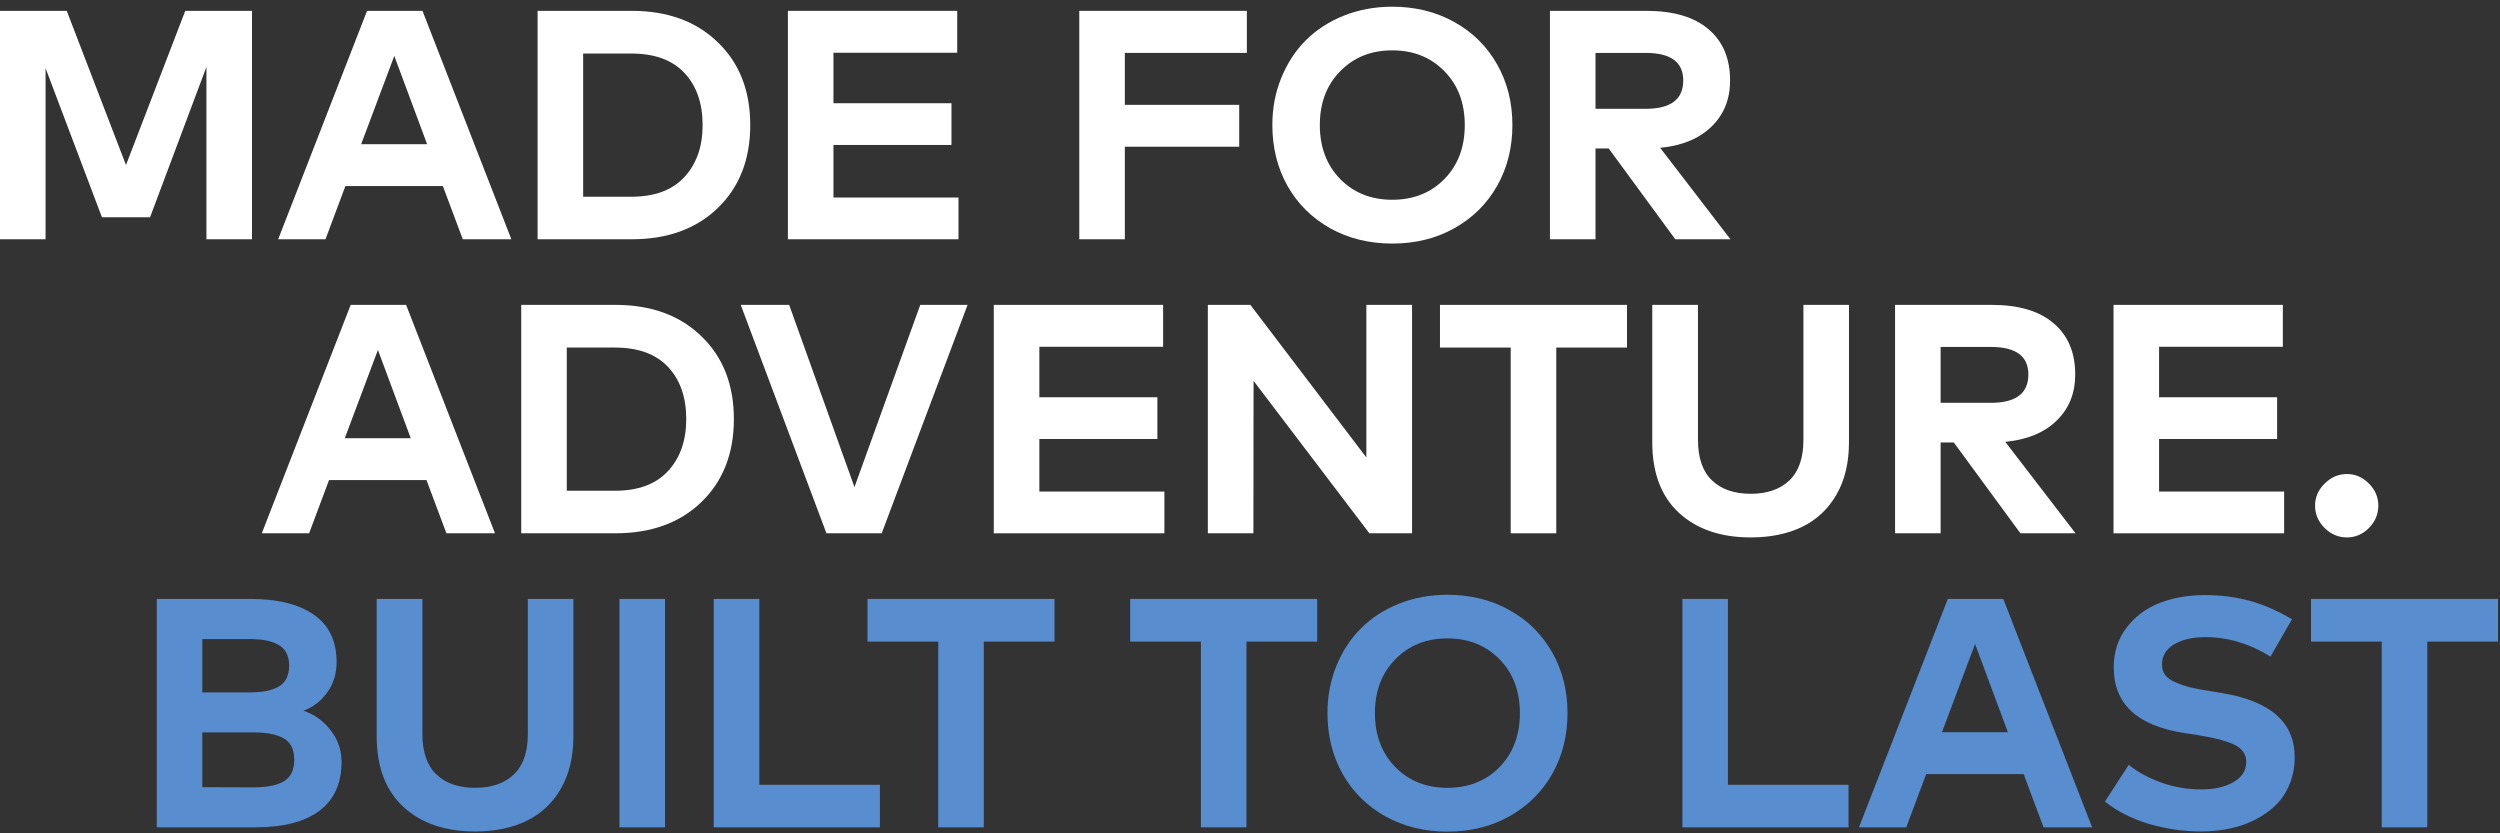
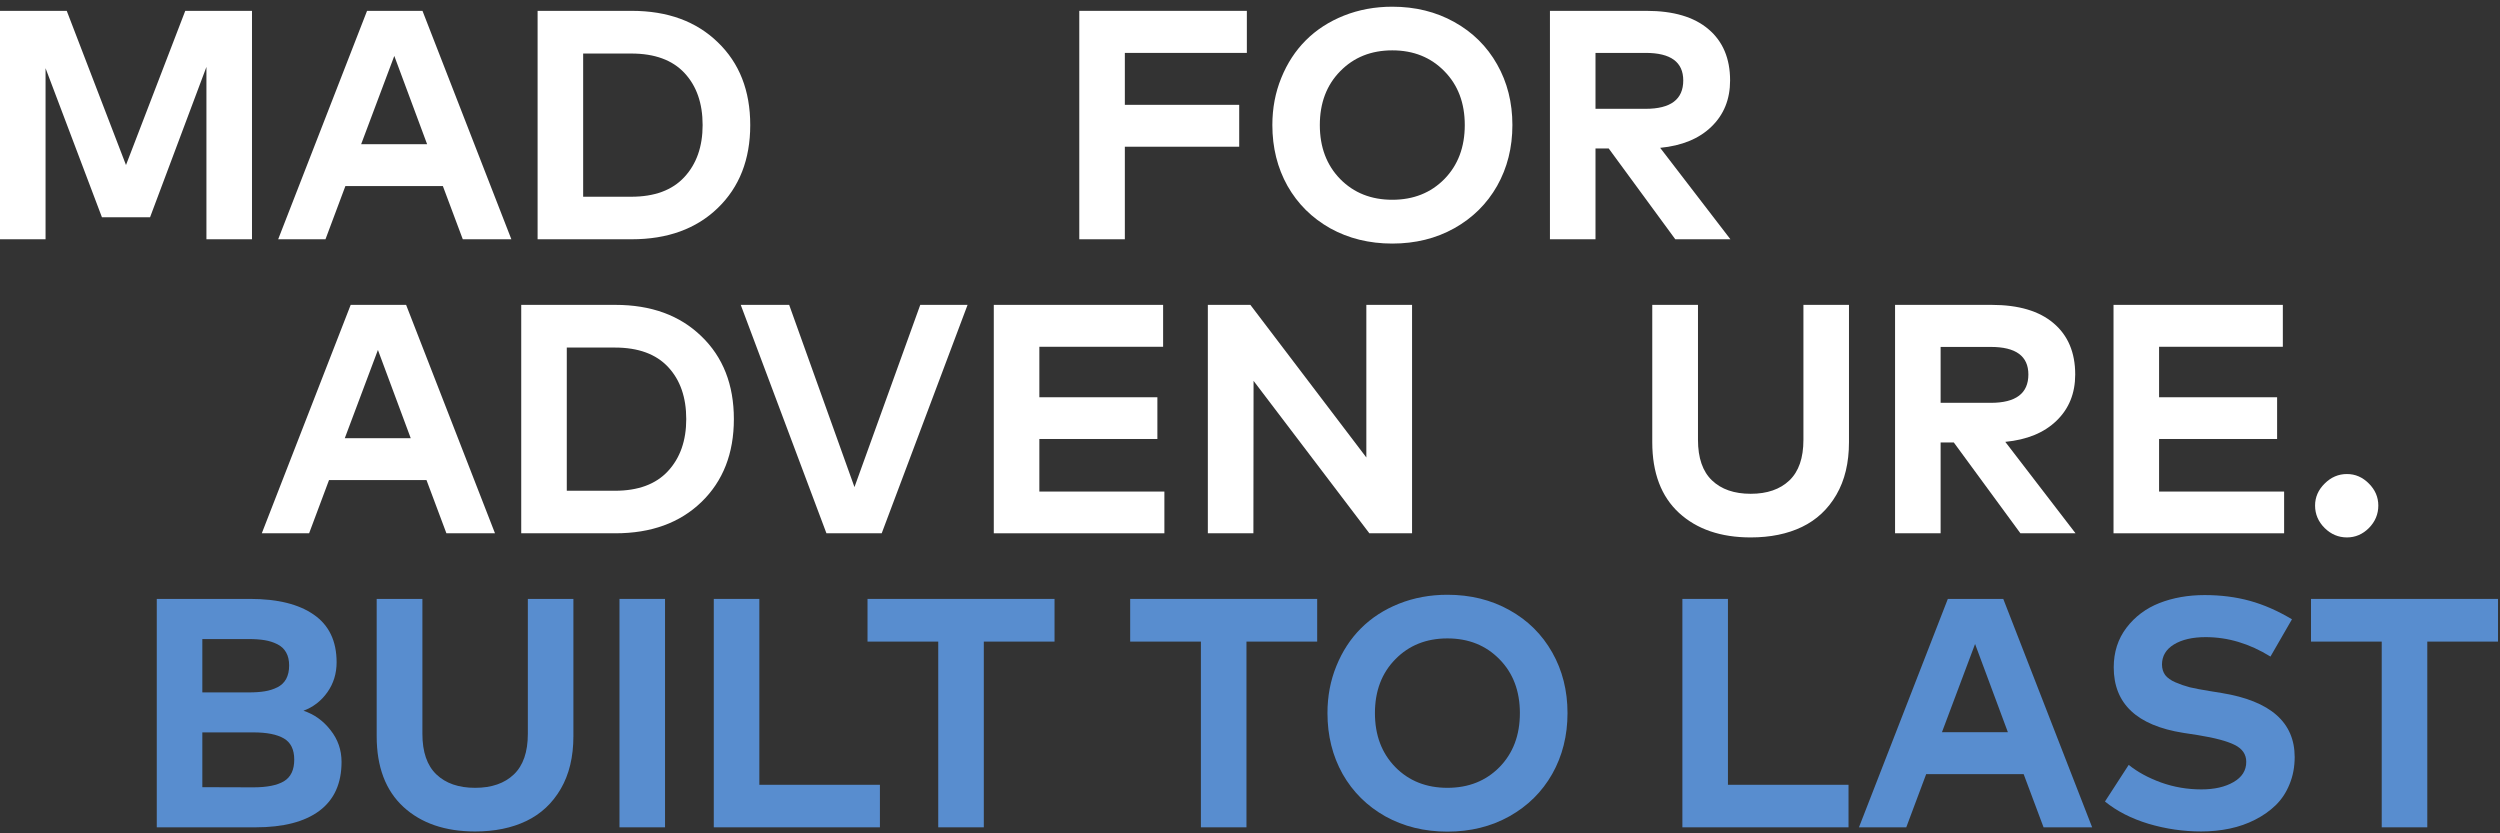
<svg xmlns="http://www.w3.org/2000/svg" width="297" height="99" viewBox="0 0 297 99" fill="none">
  <rect x="0" y="0" width="297" height="99" fill="#333333" stroke="none" />
  <path d="M184.133 28.425V1.289H195.6C198.805 1.289 201.258 2.014 202.961 3.465C204.677 4.916 205.535 6.947 205.535 9.558C205.535 11.791 204.797 13.621 203.321 15.046C201.857 16.472 199.826 17.311 197.228 17.563L205.573 28.425H199.025L191.115 17.639H189.545V28.425H184.133ZM189.545 12.927H195.506C198.483 12.927 199.971 11.804 199.971 9.558C199.971 7.376 198.483 6.285 195.506 6.285H189.545V12.927Z" fill="white" />
  <path d="M151.156 14.857C151.156 12.851 151.509 10.984 152.216 9.256C152.922 7.515 153.894 6.026 155.13 4.79C156.379 3.541 157.887 2.563 159.653 1.857C161.431 1.15 163.349 0.797 165.405 0.797C168.143 0.797 170.597 1.402 172.766 2.614C174.949 3.825 176.646 5.502 177.857 7.647C179.068 9.779 179.673 12.182 179.673 14.857C179.673 17.531 179.068 19.941 177.857 22.085C176.646 24.217 174.949 25.895 172.766 27.119C170.597 28.33 168.143 28.936 165.405 28.936C162.668 28.936 160.208 28.33 158.025 27.119C155.855 25.895 154.165 24.217 152.954 22.085C151.755 19.941 151.156 17.531 151.156 14.857ZM159.217 8.461C157.603 10.101 156.795 12.233 156.795 14.857C156.795 17.481 157.603 19.619 159.217 21.272C160.832 22.912 162.895 23.732 165.405 23.732C167.916 23.732 169.978 22.912 171.593 21.272C173.208 19.619 174.015 17.481 174.015 14.857C174.015 12.233 173.208 10.101 171.593 8.461C169.978 6.808 167.916 5.982 165.405 5.982C162.895 5.982 160.832 6.808 159.217 8.461Z" fill="white" />
  <path d="M128.219 28.425V1.289H148.126V6.285H133.631V12.454H147.218V17.43H133.631V28.425H128.219Z" fill="white" />
-   <path d="M93.602 28.425V1.289H113.717V6.266H99.014V12.264H113.036V17.222H99.014V23.467H113.868V28.425H93.602Z" fill="white" />
  <path d="M63.867 28.425V1.289H75.051C79.302 1.289 82.708 2.532 85.269 5.017C87.843 7.49 89.129 10.77 89.129 14.857C89.129 18.944 87.843 22.231 85.269 24.716C82.708 27.189 79.302 28.425 75.051 28.425H63.867ZM69.279 23.372H74.994C77.757 23.372 79.857 22.596 81.295 21.045C82.746 19.48 83.472 17.418 83.472 14.857C83.472 12.271 82.752 10.208 81.314 8.669C79.876 7.13 77.769 6.36 74.994 6.36H69.279V23.372Z" fill="white" />
  <path d="M33.047 28.425L43.606 1.289H50.191L60.75 28.425H54.979L52.613 22.105H41.032L38.667 28.425H33.047ZM42.906 17.128H50.74L46.842 6.644L42.906 17.128Z" fill="white" />
  <path d="M0 28.425V1.289H7.929L14.968 19.607L22.008 1.289H29.936V28.425H24.524V7.95L17.826 25.813H12.111L5.412 8.101V28.425H0Z" fill="white" />
  <path d="M275.031 60.061C275.031 59.065 275.41 58.194 276.167 57.45C276.924 56.693 277.807 56.315 278.816 56.315C279.812 56.315 280.683 56.693 281.427 57.45C282.172 58.194 282.544 59.065 282.544 60.061C282.544 61.083 282.172 61.972 281.427 62.729C280.683 63.474 279.812 63.846 278.816 63.846C277.807 63.846 276.924 63.474 276.167 62.729C275.41 61.972 275.031 61.083 275.031 60.061Z" fill="white" />
  <path d="M251.086 63.355V36.219H271.201V41.196H256.498V47.194H270.52V52.152H256.498V58.397H271.353V63.355H251.086Z" fill="white" />
  <path d="M225.133 63.355V36.219H236.6C239.805 36.219 242.258 36.944 243.961 38.395C245.677 39.846 246.535 41.877 246.535 44.488C246.535 46.721 245.797 48.55 244.321 49.976C242.857 51.401 240.826 52.24 238.228 52.493L246.573 63.355H240.025L232.115 52.568H230.545V63.355H225.133ZM230.545 47.856H236.506C239.483 47.856 240.971 46.734 240.971 44.488C240.971 42.306 239.483 41.215 236.506 41.215H230.545V47.856Z" fill="white" />
  <path d="M196.289 52.531V36.219H201.72V52.247C201.72 54.404 202.275 56.012 203.385 57.072C204.495 58.132 206.028 58.662 207.984 58.662C209.939 58.662 211.472 58.132 212.582 57.072C213.692 56.012 214.247 54.404 214.247 52.247V36.219H219.659V52.531C219.659 54.978 219.161 57.059 218.164 58.775C217.168 60.491 215.805 61.765 214.077 62.598C212.348 63.43 210.317 63.846 207.984 63.846C204.426 63.846 201.588 62.875 199.468 60.932C197.349 58.977 196.289 56.176 196.289 52.531Z" fill="white" />
-   <path d="M171.07 41.29V36.219H193.286V41.29H184.884V63.355H179.472V41.29H171.07Z" fill="white" />
  <path d="M143.492 63.355V36.219H148.545L162.321 54.347V36.219H167.752V63.355H162.68L148.923 45.245L148.904 63.355H143.492Z" fill="white" />
  <path d="M118.062 63.355V36.219H138.178V41.196H123.475V47.194H137.497V52.152H123.475V58.397H138.329V63.355H118.062Z" fill="white" />
  <path d="M88 36.219H93.753L101.511 57.867L109.326 36.219H114.947L104.747 63.355H98.181L88 36.219Z" fill="white" />
  <path d="M61.922 63.355V36.219H73.105C77.357 36.219 80.763 37.461 83.324 39.947C85.897 42.419 87.184 45.699 87.184 49.787C87.184 53.874 85.897 57.16 83.324 59.646C80.763 62.118 77.357 63.355 73.105 63.355H61.922ZM67.334 58.302H73.049C75.811 58.302 77.912 57.526 79.35 55.974C80.801 54.41 81.526 52.348 81.526 49.787C81.526 47.2 80.807 45.138 79.369 43.599C77.931 42.06 75.824 41.29 73.049 41.29H67.334V58.302Z" fill="white" />
  <path d="M31.102 63.355L41.661 36.219H48.246L58.805 63.355H53.033L50.668 57.034H39.087L36.722 63.355H31.102ZM40.961 52.057H48.795L44.897 41.574L40.961 52.057Z" fill="white" />
-   <path d="M274.547 76.222V71.15H296.763V76.222H288.361V98.286H282.949V76.222H274.547Z" fill="#588DCF" />
+   <path d="M274.547 76.222V71.15H296.763V76.222H288.361V98.286H282.949V76.222H274.547" fill="#588DCF" />
  <path d="M250.07 95.22L252.89 90.867C253.937 91.713 255.224 92.413 256.75 92.968C258.277 93.51 259.866 93.781 261.519 93.781C263.07 93.781 264.345 93.491 265.341 92.911C266.35 92.331 266.855 91.53 266.855 90.508C266.855 89.625 266.401 88.956 265.493 88.502C264.597 88.048 263.134 87.657 261.102 87.329L259.38 87.064C253.868 86.193 251.111 83.601 251.111 79.286C251.111 77.47 251.616 75.899 252.625 74.575C253.634 73.25 254.94 72.272 256.542 71.641C258.157 71.011 259.948 70.695 261.916 70.695C263.834 70.695 265.619 70.922 267.271 71.376C268.924 71.831 270.596 72.562 272.286 73.572L269.731 78C267.246 76.461 264.679 75.691 262.03 75.691C260.478 75.691 259.223 75.981 258.264 76.561C257.318 77.142 256.845 77.937 256.845 78.946C256.845 79.425 256.971 79.841 257.223 80.195C257.488 80.535 257.898 80.826 258.453 81.065C259.008 81.305 259.576 81.5 260.156 81.652C260.749 81.791 261.512 81.936 262.446 82.087L263.96 82.333C269.725 83.279 272.608 85.815 272.608 89.94C272.608 91.101 272.406 92.173 272.002 93.157C271.611 94.128 271.069 94.955 270.375 95.636C269.681 96.317 268.861 96.897 267.915 97.377C266.981 97.856 265.972 98.21 264.887 98.437C263.815 98.664 262.686 98.777 261.5 98.777C259.38 98.777 257.299 98.474 255.255 97.869C253.212 97.251 251.483 96.368 250.07 95.22Z" fill="#588DCF" />
  <path d="M220.844 98.286L231.403 71.15H237.988L248.547 98.286H242.776L240.41 91.966H228.829L226.464 98.286H220.844ZM230.703 86.989H238.537L234.639 76.506L230.703 86.989Z" fill="#588DCF" />
  <path d="M199.867 98.286V71.15H205.279V93.234H219.604V98.286H199.867Z" fill="#588DCF" />
  <path d="M157.703 84.718C157.703 82.712 158.056 80.845 158.763 79.117C159.469 77.376 160.441 75.887 161.677 74.651C162.926 73.402 164.433 72.424 166.2 71.718C167.978 71.011 169.896 70.658 171.952 70.658C174.69 70.658 177.143 71.264 179.313 72.475C181.496 73.686 183.193 75.364 184.404 77.508C185.615 79.64 186.22 82.044 186.22 84.718C186.22 87.392 185.615 89.802 184.404 91.947C183.193 94.079 181.496 95.757 179.313 96.98C177.143 98.191 174.69 98.797 171.952 98.797C169.215 98.797 166.755 98.191 164.572 96.98C162.402 95.757 160.712 94.079 159.501 91.947C158.302 89.802 157.703 87.392 157.703 84.718ZM165.764 78.322C164.15 79.962 163.342 82.094 163.342 84.718C163.342 87.342 164.15 89.48 165.764 91.133C167.379 92.773 169.442 93.593 171.952 93.593C174.463 93.593 176.525 92.773 178.14 91.133C179.755 89.48 180.562 87.342 180.562 84.718C180.562 82.094 179.755 79.962 178.14 78.322C176.525 76.669 174.463 75.843 171.952 75.843C169.442 75.843 167.379 76.669 165.764 78.322Z" fill="#588DCF" />
  <path d="M134.266 76.222V71.15H156.481V76.222H148.08V98.286H142.667V76.222H134.266Z" fill="#588DCF" />
  <path d="M103.062 76.222V71.15H125.278V76.222H116.876V98.286H111.464V76.222H103.062Z" fill="#588DCF" />
  <path d="M84.797 98.286V71.15H90.209V93.234H104.534V98.286H84.797Z" fill="#588DCF" />
  <path d="M73.594 98.286V71.15H79.006V98.286H73.594Z" fill="#588DCF" />
  <path d="M44.75 87.462V71.15H50.181V87.178C50.181 89.335 50.736 90.944 51.846 92.004C52.956 93.063 54.489 93.593 56.444 93.593C58.4 93.593 59.933 93.063 61.043 92.004C62.153 90.944 62.708 89.335 62.708 87.178V71.15H68.12V87.462C68.12 89.909 67.622 91.991 66.625 93.707C65.629 95.422 64.266 96.697 62.538 97.529C60.809 98.362 58.778 98.778 56.444 98.778C52.887 98.778 50.048 97.807 47.929 95.864C45.81 93.909 44.75 91.108 44.75 87.462Z" fill="#588DCF" />
  <path d="M18.625 98.286V71.15H29.714C32.969 71.15 35.492 71.775 37.283 73.024C39.087 74.273 39.989 76.159 39.989 78.682C39.989 80.019 39.623 81.205 38.892 82.239C38.16 83.274 37.214 84.005 36.053 84.434C37.34 84.863 38.412 85.633 39.27 86.743C40.141 87.841 40.576 89.096 40.576 90.509C40.576 93.082 39.693 95.025 37.927 96.337C36.173 97.636 33.65 98.286 30.357 98.286H18.625ZM24.037 93.517L30.092 93.536C31.707 93.536 32.918 93.297 33.726 92.817C34.546 92.325 34.956 91.468 34.956 90.244C34.956 89.045 34.546 88.206 33.726 87.727C32.906 87.248 31.695 87.008 30.092 87.008H24.037V93.517ZM24.037 82.258H29.563C30.294 82.258 30.925 82.214 31.455 82.126C31.997 82.037 32.496 81.88 32.95 81.653C33.404 81.426 33.751 81.098 33.991 80.669C34.23 80.227 34.35 79.691 34.35 79.06C34.35 78.442 34.23 77.925 33.991 77.509C33.751 77.08 33.398 76.752 32.931 76.525C32.477 76.297 31.978 76.14 31.436 76.052C30.893 75.963 30.263 75.919 29.544 75.919H24.037V82.258Z" fill="#588DCF" />
</svg>